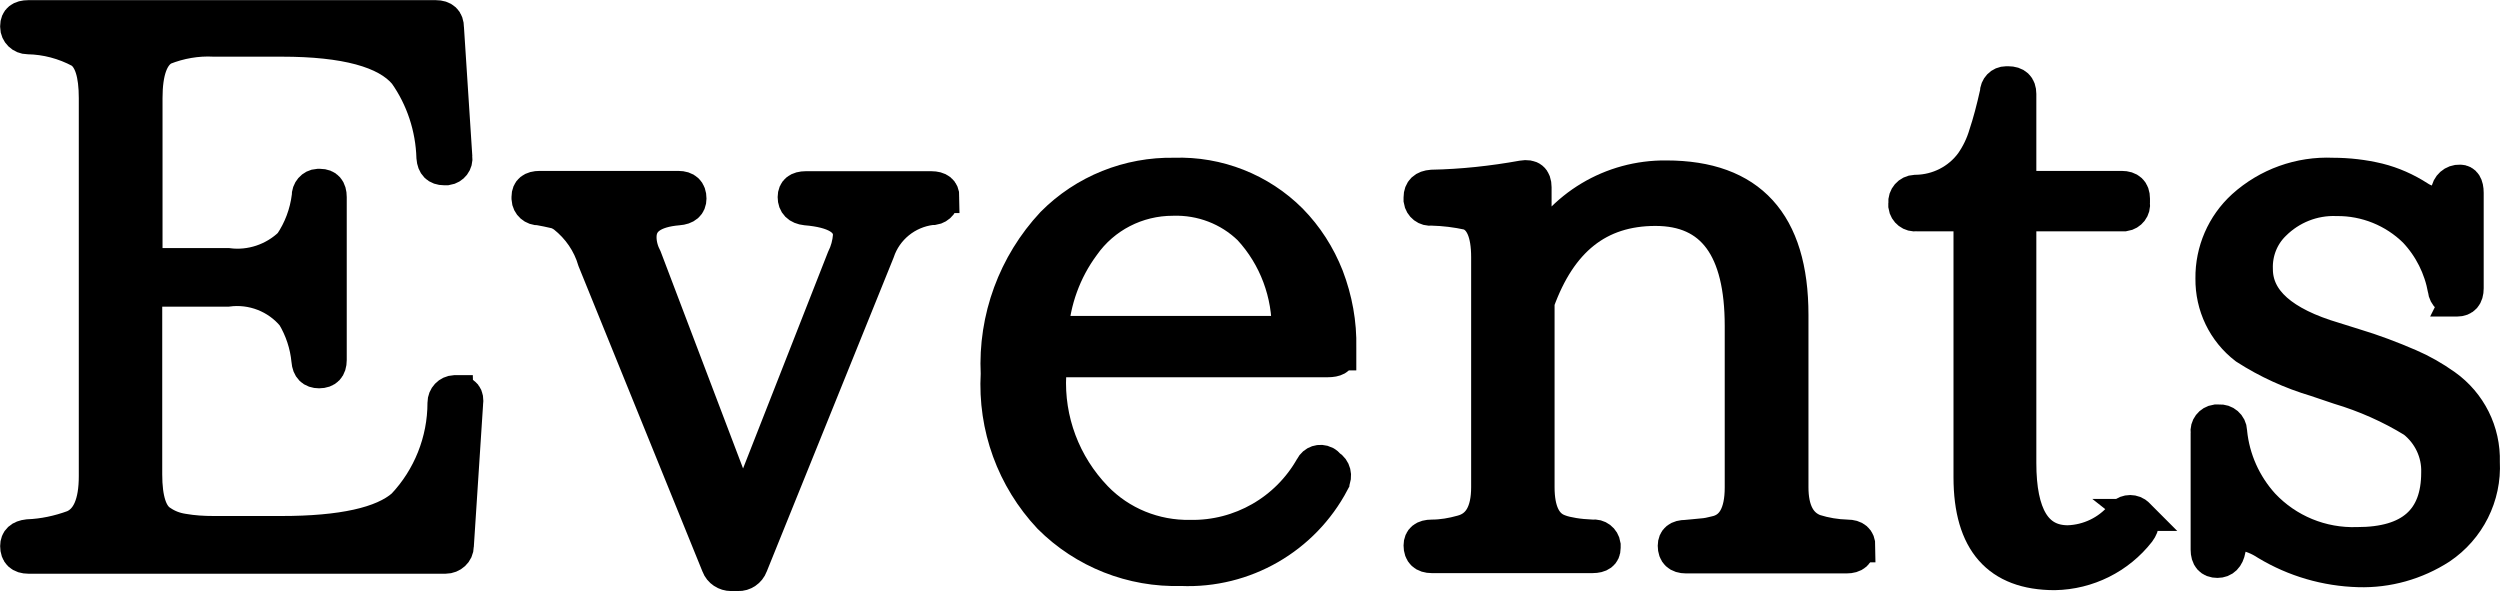
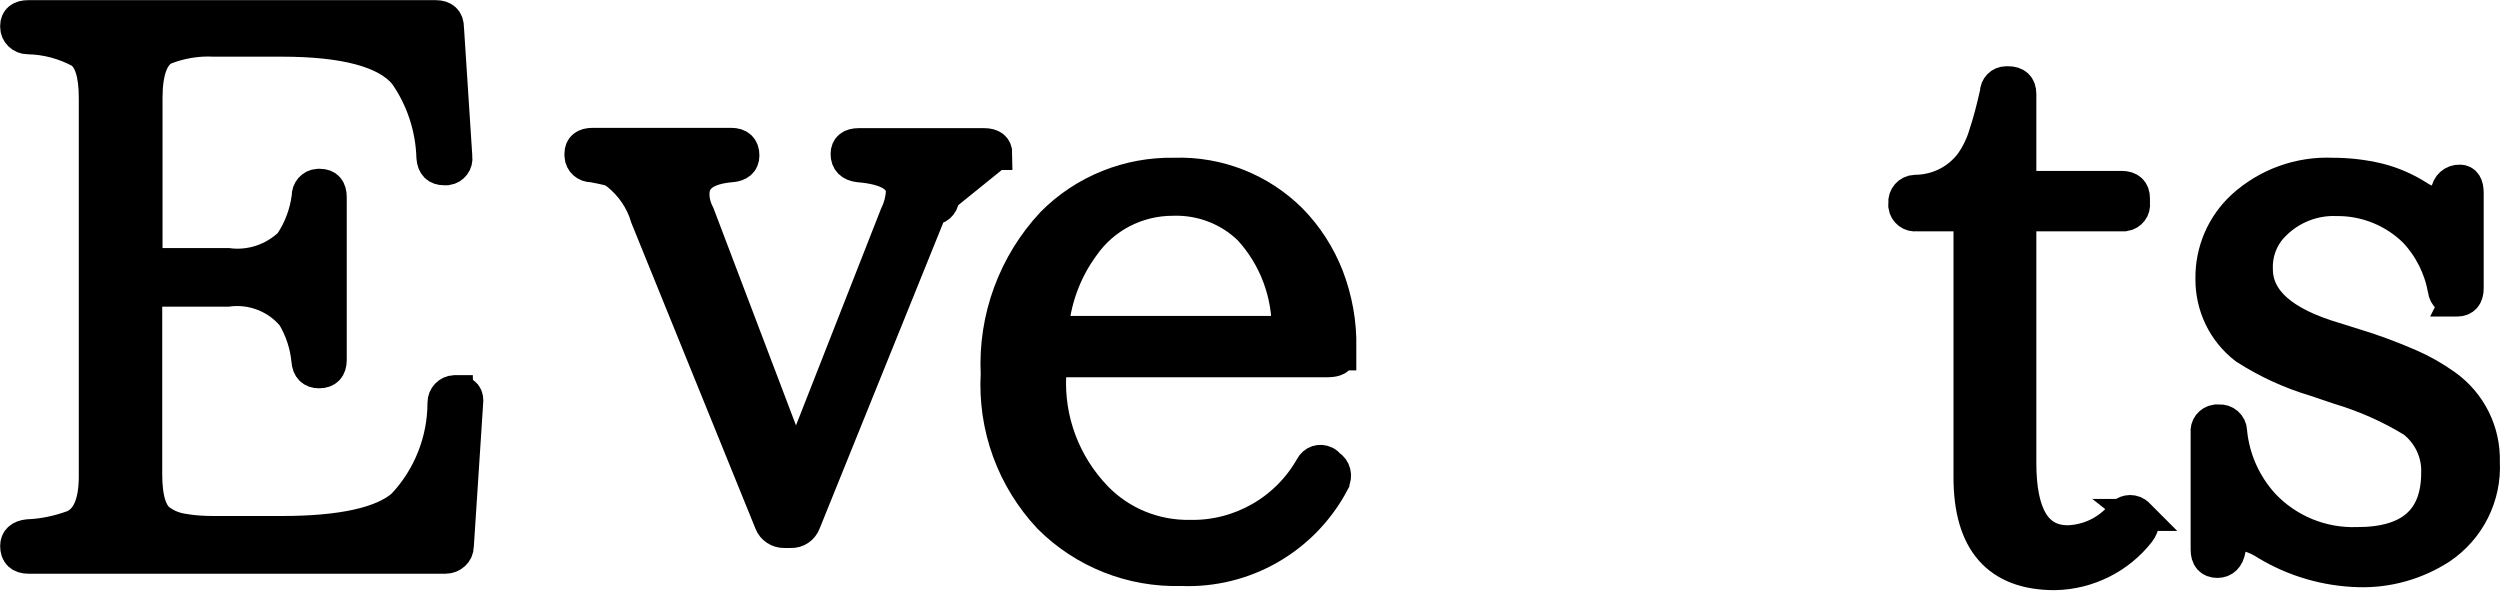
<svg xmlns="http://www.w3.org/2000/svg" id="uuid-60a74941-2861-42b3-9454-f58f85dc049c" data-name="レイヤー 2" width="83.6" height="19.77" viewBox="0 0 83.6 19.77">
  <defs>
    <style>
      .uuid-9c489a57-def3-4ac3-b1e0-55cc5d126235 {
        stroke: #000;
        stroke-miterlimit: 10;
        stroke-width: 1.07px;
      }
    </style>
  </defs>
  <g id="uuid-bea88b58-601d-46f8-8366-0d7f35e0815f" data-name="uuid-b4c8837b-117e-48ba-8f09-f4fc63356e11">
    <g id="uuid-e97fe63f-3171-4f2a-aa86-ad29f824dcc0" data-name="uuid-8a79ddfc-6a8a-4484-8fd3-fd54f15091f4">
      <g id="uuid-ba238f1d-81c2-4948-87af-6fa361e2cc94" data-name="uuid-ace6a7e7-f09c-42b2-991d-e636f85396de">
        <g id="uuid-1d31ccc0-e34f-49df-8ebc-7dfada57a73e" data-name="uuid-cd7cba8c-3ee5-421f-a856-74c89e06fd15">
          <path class="uuid-9c489a57-def3-4ac3-b1e0-55cc5d126235" d="m15.29,13.09c.26,0,.37.14.33.41l-.31,4.76c0,.22-.19.39-.41.39H.95c-.27,0-.41-.13-.41-.39,0-.21.13-.33.39-.36.52-.02,1.03-.13,1.52-.31.48-.21.72-.76.72-1.67V3.28c0-.81-.16-1.32-.49-1.54-.54-.29-1.14-.45-1.75-.46-.21,0-.39-.17-.39-.38v-.03c0-.22.14-.33.41-.33h13.62c.27,0,.41.13.41.39l.28,4.32c.03.2-.11.38-.31.41h-.1c-.24,0-.37-.13-.39-.39-.03-1-.35-1.98-.93-2.8-.62-.74-1.99-1.11-4.11-1.11h-2.26c-.57-.03-1.14.07-1.67.28-.39.21-.59.75-.59,1.64v5.55h2.72c.76.1,1.53-.16,2.08-.69.32-.47.52-1.01.59-1.57-.01-.2.14-.38.34-.39h.07c.24,0,.36.14.36.41v5.45c0,.27-.13.41-.39.41-.24,0-.37-.13-.39-.39-.05-.53-.22-1.04-.49-1.49-.53-.64-1.36-.96-2.18-.85h-2.72v6.14c0,.84.17,1.36.51,1.57.22.15.46.24.72.28.34.06.68.08,1.03.08h2.26c2.02,0,3.38-.3,4.06-.9.87-.92,1.36-2.15,1.36-3.42,0-.21.16-.38.37-.39h.09Z" />
-           <path class="uuid-9c489a57-def3-4ac3-b1e0-55cc5d126235" d="m31.54,6.58c.02.2-.12.38-.32.41h-.07c-.82.1-1.51.66-1.77,1.44l-4.24,10.49c-.07.19-.26.32-.46.31h-.23c-.2,0-.39-.12-.46-.31l-4.14-10.2c-.17-.58-.52-1.09-1-1.47-.1-.07-.21-.13-.33-.15-.14-.03-.3-.07-.49-.1-.2.01-.38-.14-.39-.35v-.07c0-.22.14-.33.41-.33h4.63c.27,0,.41.13.41.39,0,.22-.14.34-.41.36-.84.07-1.26.38-1.26.93,0,.24.07.48.18.69l3.24,8.53,3.34-8.51c.12-.24.19-.5.21-.77,0-.5-.48-.79-1.44-.87-.27-.03-.41-.17-.41-.41,0-.22.14-.33.41-.33h4.19c.27,0,.41.11.41.33h-.01Z" />
+           <path class="uuid-9c489a57-def3-4ac3-b1e0-55cc5d126235" d="m31.54,6.58c.02.2-.12.38-.32.41h-.07l-4.24,10.49c-.07.19-.26.32-.46.31h-.23c-.2,0-.39-.12-.46-.31l-4.14-10.2c-.17-.58-.52-1.09-1-1.47-.1-.07-.21-.13-.33-.15-.14-.03-.3-.07-.49-.1-.2.01-.38-.14-.39-.35v-.07c0-.22.14-.33.41-.33h4.63c.27,0,.41.13.41.39,0,.22-.14.34-.41.36-.84.07-1.26.38-1.26.93,0,.24.07.48.18.69l3.24,8.53,3.34-8.51c.12-.24.19-.5.21-.77,0-.5-.48-.79-1.44-.87-.27-.03-.41-.17-.41-.41,0-.22.14-.33.41-.33h4.19c.27,0,.41.11.41.33h-.01Z" />
          <path class="uuid-9c489a57-def3-4ac3-b1e0-55cc5d126235" d="m44.81,11.85c0,.15-.14.23-.41.23h-9.28v.44c-.08,1.53.48,3.01,1.54,4.11.82.85,1.96,1.31,3.14,1.29,1.67.03,3.22-.86,4.04-2.31.09-.18.3-.25.48-.16.03.02.06.03.08.06l.05.05c.19.11.25.36.14.55,0,0,0,.01,0,.02-.99,1.88-2.97,3.02-5.09,2.93-1.65.05-3.25-.58-4.42-1.75-1.22-1.3-1.85-3.03-1.75-4.81-.09-1.86.58-3.68,1.85-5.04,1.08-1.09,2.56-1.68,4.09-1.65,1.46-.05,2.88.51,3.91,1.54.53.54.94,1.18,1.22,1.89.29.76.44,1.57.42,2.38,0,0,0,.23,0,.23Zm-1.75-.75c.03-1.27-.43-2.51-1.29-3.44-.68-.66-1.6-1.01-2.55-.98-1.19,0-2.3.57-2.98,1.54-.62.84-.98,1.84-1.05,2.88h7.87Z" />
-           <path class="uuid-9c489a57-def3-4ac3-b1e0-55cc5d126235" d="m62.16,18.28c0,.24-.14.36-.41.36h-5.37c-.27,0-.41-.13-.41-.39,0-.22.14-.33.41-.33.19-.02.36-.03.53-.05.15-.01.3-.04.45-.08.57-.12.85-.62.85-1.49v-5.4c0-2.59-.95-3.88-2.85-3.88s-3.17,1.03-3.91,3.08v6.19c0,.79.23,1.27.69,1.44.15.06.31.09.48.12.18.03.39.05.63.06.2-.03.38.11.41.31v.1c0,.21-.14.31-.41.31h-5.37c-.27,0-.41-.13-.41-.39,0-.22.14-.33.41-.33.34,0,.68-.06,1-.15.57-.15.85-.64.85-1.47v-7.69c0-.81-.21-1.29-.62-1.44-.41-.09-.82-.14-1.23-.15-.2.03-.38-.11-.41-.31v-.1c0-.24.14-.37.41-.39,1.02-.02,2.03-.13,3.03-.31.29-.05.44.07.44.36v2.26c.84-1.63,2.53-2.64,4.37-2.62,2.81,0,4.22,1.54,4.22,4.63v5.76c0,.77.25,1.25.75,1.44.35.11.71.17,1.08.18.27,0,.41.12.41.36h-.02Z" />
          <path class="uuid-9c489a57-def3-4ac3-b1e0-55cc5d126235" d="m71.51,17.22c.19.15.2.34.03.57-.68.87-1.72,1.39-2.83,1.41-1.9,0-2.85-1.08-2.85-3.24V7.2h-1.77c-.2.03-.38-.11-.41-.31v-.1c-.02-.21.14-.4.36-.41h.03c.73-.01,1.42-.36,1.85-.95.2-.29.35-.6.45-.94.13-.39.25-.84.37-1.38,0-.2.15-.36.35-.36h.06c.27,0,.41.13.41.39v3.11h3.39c.27,0,.41.13.41.39v.15c.03.2-.11.38-.31.41h-3.49v8.28c0,1.75.53,2.62,1.59,2.62.68-.02,1.33-.33,1.77-.85.12-.17.35-.21.52-.1.03.02.05.04.08.07h0Z" />
          <path class="uuid-9c489a57-def3-4ac3-b1e0-55cc5d126235" d="m82.13,10.05c-.21.01-.39-.15-.41-.36-.13-.73-.47-1.41-.98-1.95-.69-.68-1.63-1.06-2.6-1.05-.78-.03-1.53.27-2.08.82-.4.39-.61.93-.59,1.49,0,1.03.87,1.8,2.6,2.31l.67.21c.63.19,1.24.42,1.84.68.42.18.82.41,1.2.68.83.59,1.31,1.55,1.28,2.57.06,1.15-.49,2.24-1.44,2.88-.82.53-1.78.8-2.75.77-1.09-.03-2.15-.34-3.08-.9-.26-.17-.54-.29-.85-.33-.21,0-.33.17-.38.51-.05.27-.19.41-.41.41-.24,0-.36-.14-.36-.41v-3.91c-.03-.2.11-.38.31-.41h.1c.21-.02.4.14.41.36v.03c.09.9.47,1.75,1.08,2.42.81.86,1.95,1.33,3.14,1.29,1.78,0,2.67-.79,2.67-2.36.02-.66-.28-1.29-.8-1.7-.78-.48-1.62-.85-2.49-1.11l-.77-.26c-.84-.25-1.63-.61-2.36-1.08-.73-.56-1.14-1.42-1.13-2.34-.01-.92.37-1.8,1.05-2.42.82-.74,1.9-1.13,3.01-1.08.52,0,1.03.06,1.53.18.48.12.93.32,1.35.59.18.12.4.19.62.21.12,0,.22-.12.31-.36.02-.23.21-.4.44-.39.17,0,.26.14.26.41v3.19c0,.27-.12.41-.36.41h-.03Z" />
        </g>
      </g>
    </g>
  </g>
</svg>